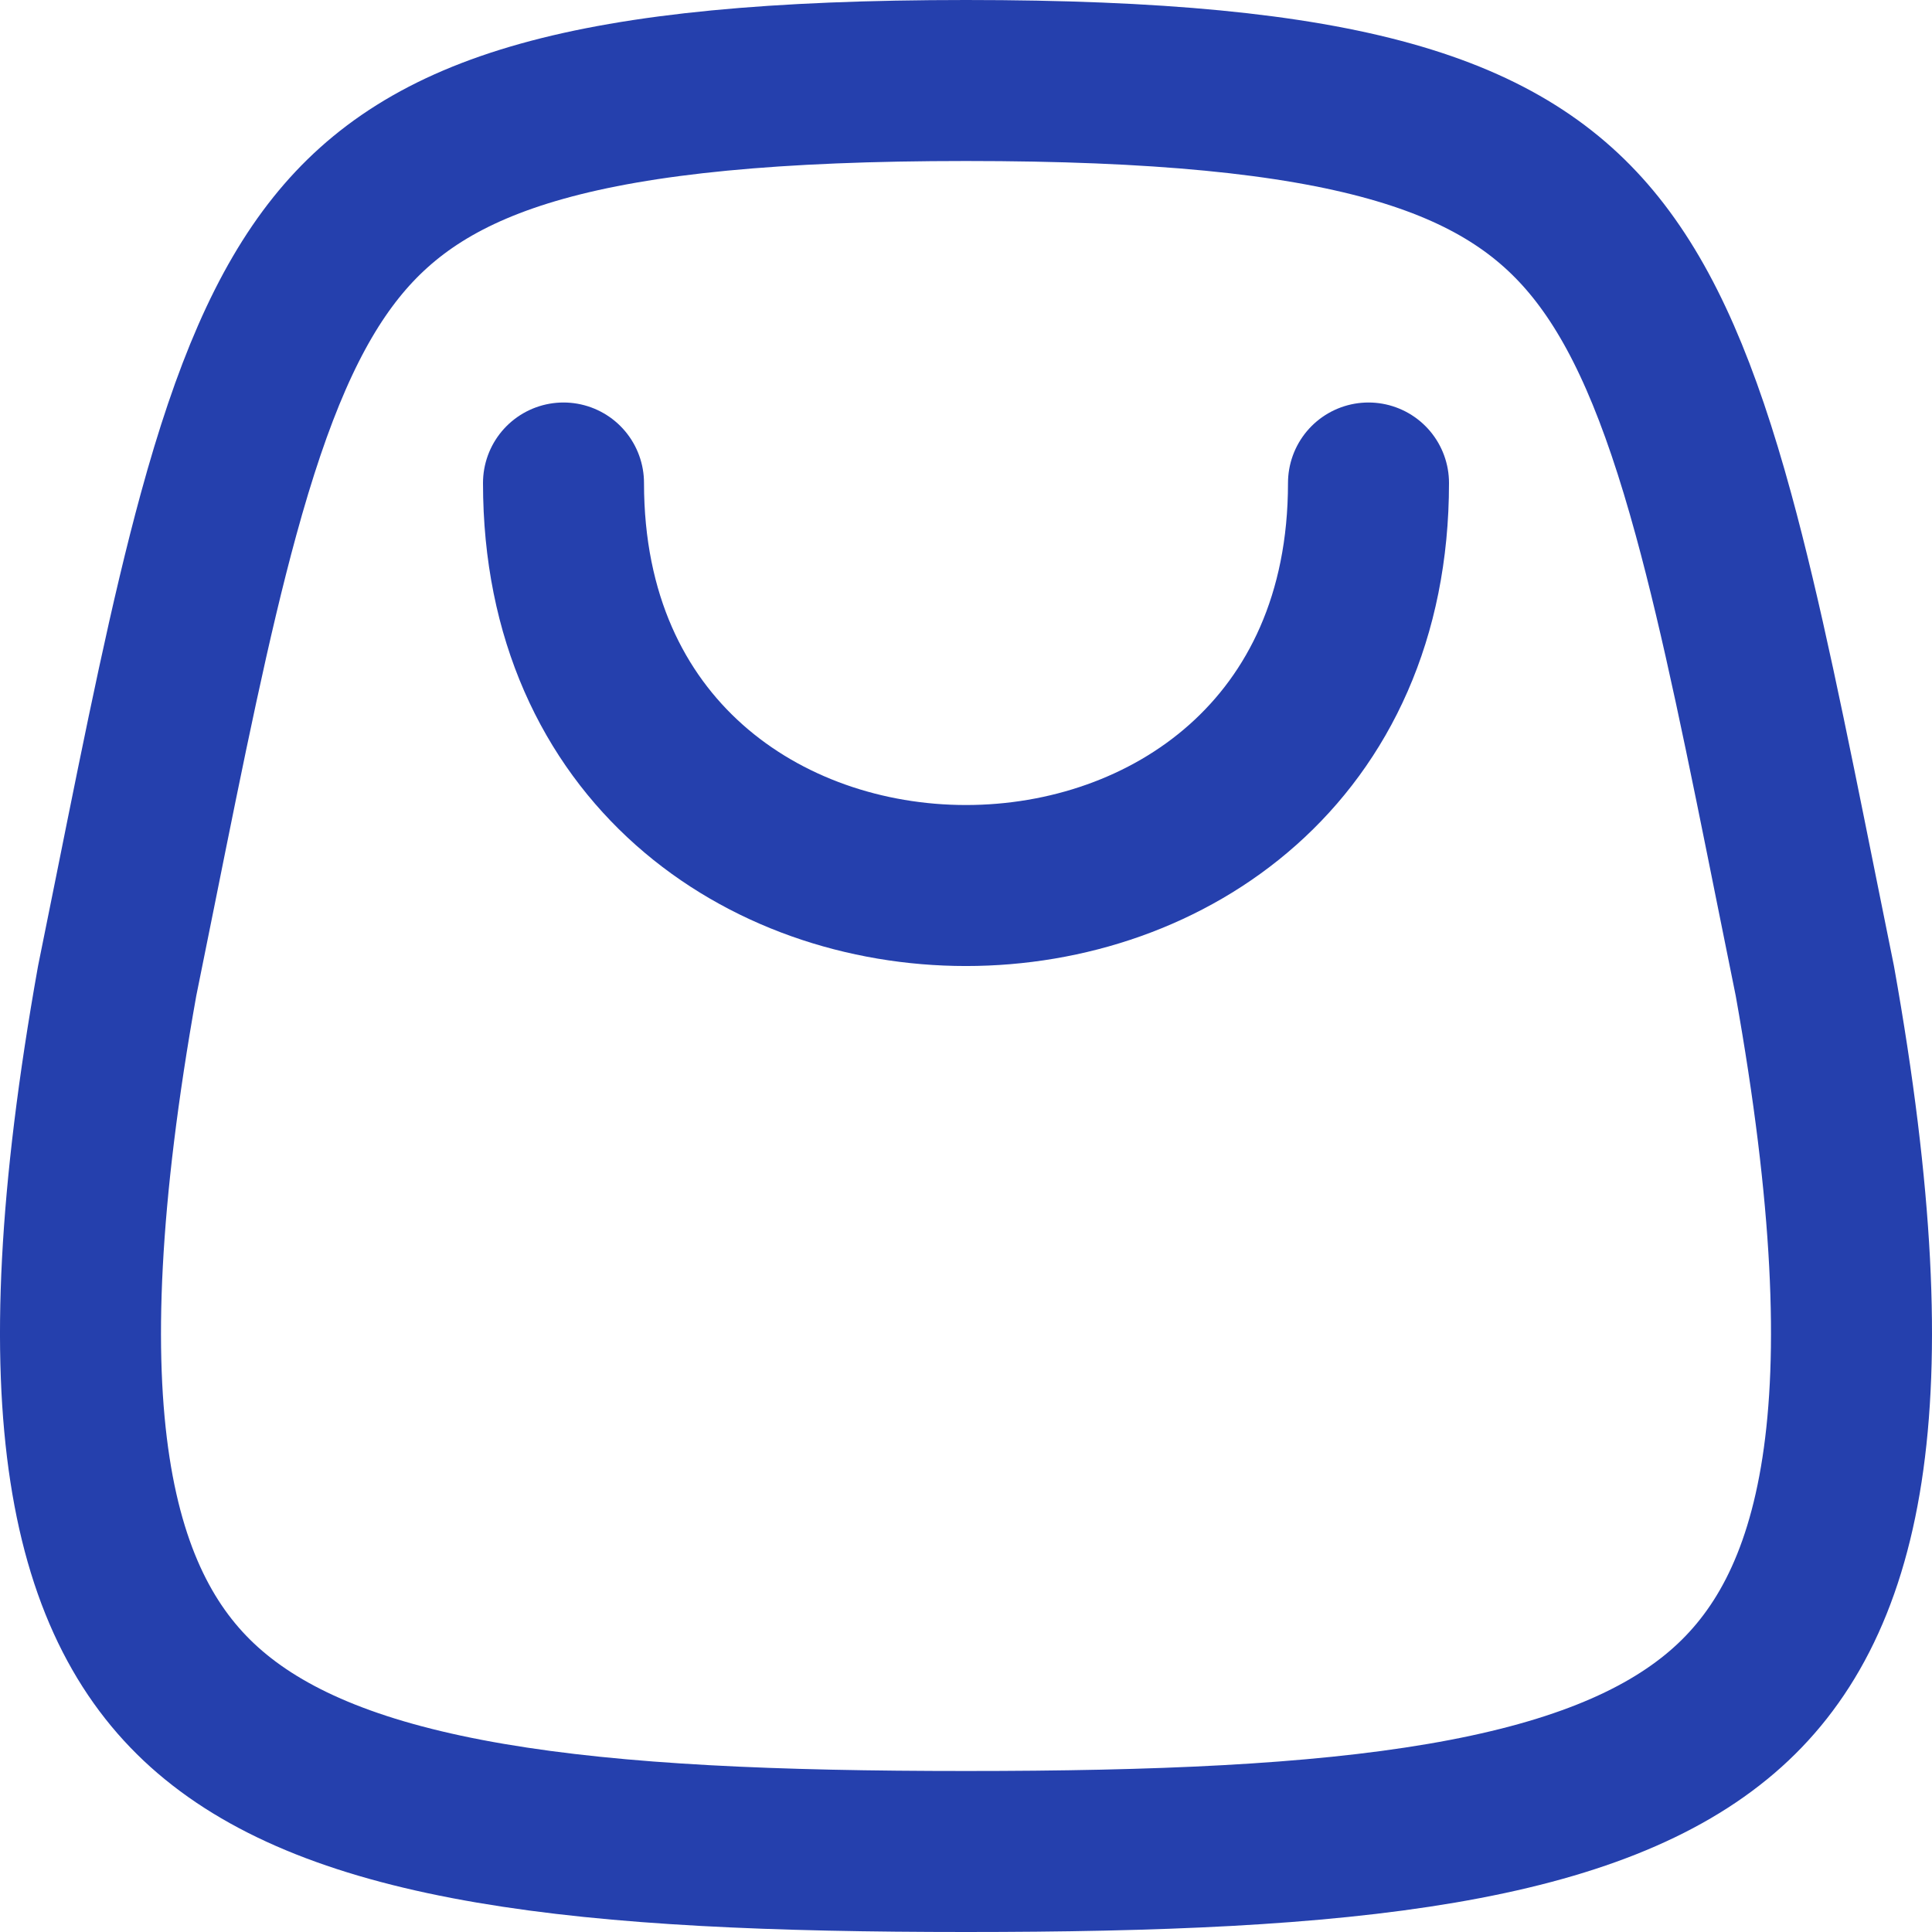
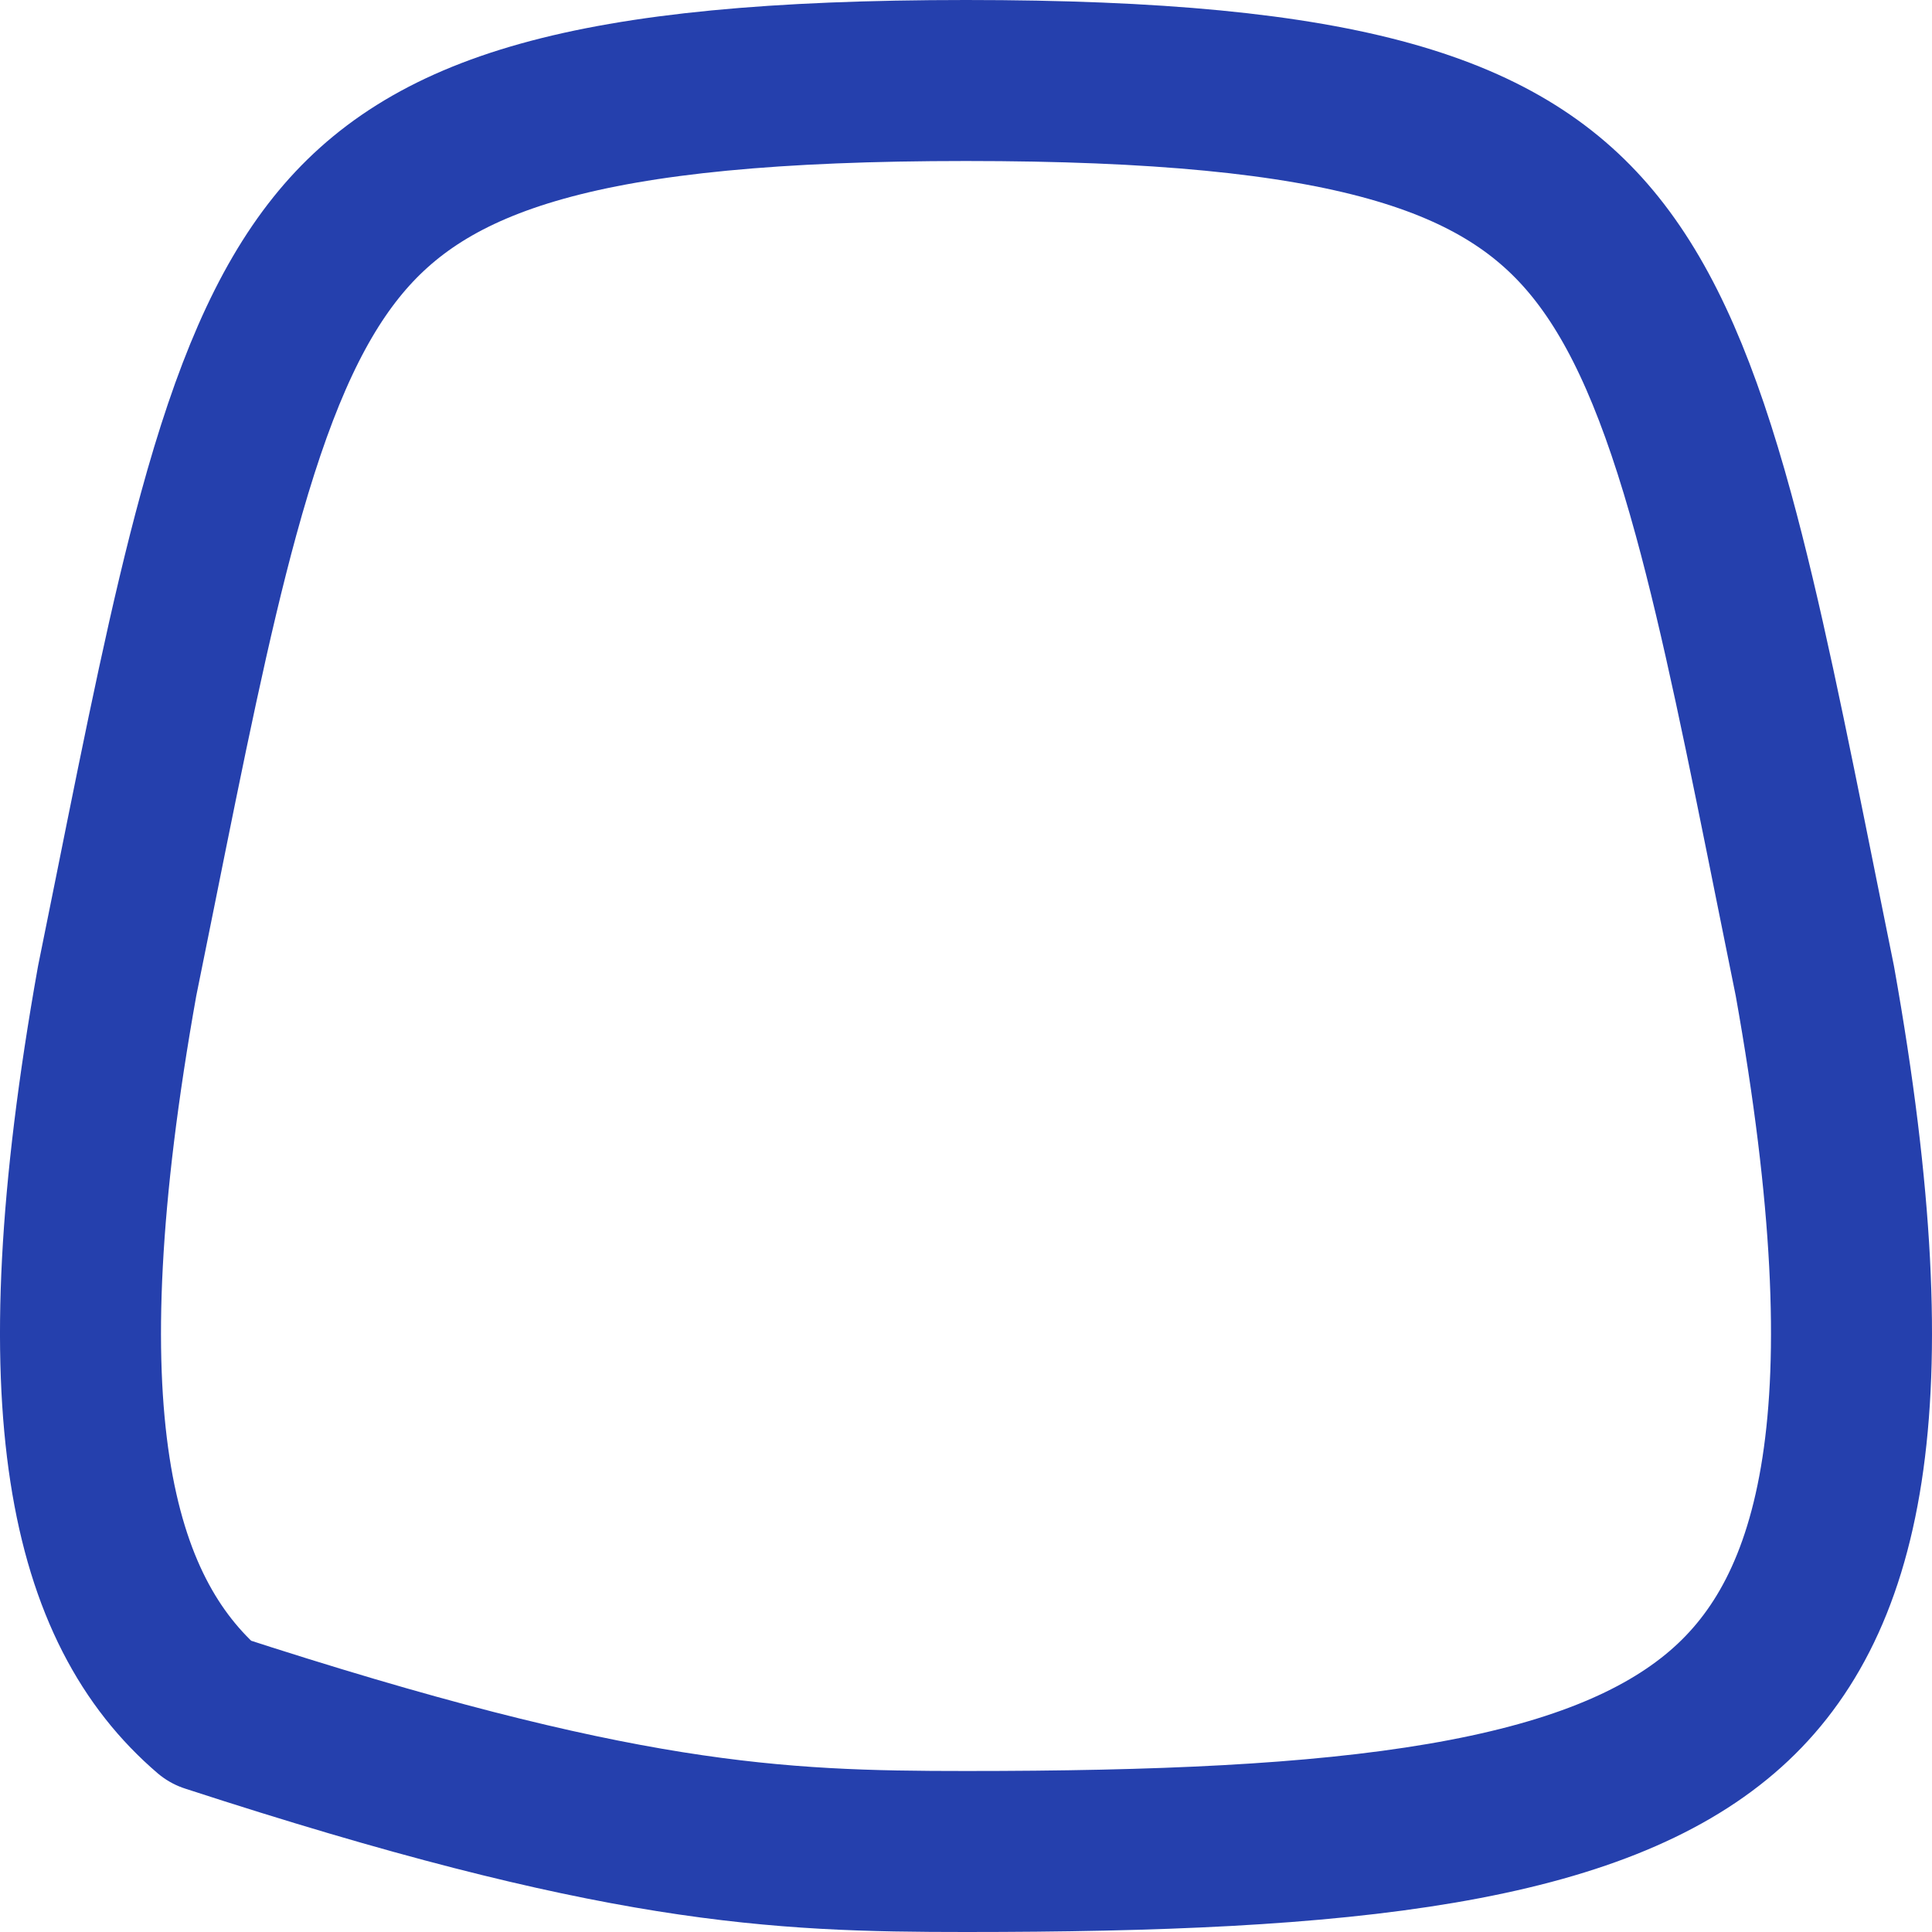
<svg xmlns="http://www.w3.org/2000/svg" width="24" height="24" viewBox="0 0 24 24" fill="none">
-   <path d="M7 6C7 12.667 17 12.667 17 6" stroke="#2540AD" stroke-width="2" stroke-linecap="round" stroke-linejoin="round" />
-   <path d="M1.677 11.087C1.606 11.441 1.532 11.808 1.455 12.187C0.5 17.534 1.126 19.998 2.607 21.267C3.38 21.93 4.503 22.378 6.092 22.649C7.68 22.92 9.636 23 12 23C14.364 23 16.32 22.92 17.908 22.649C19.497 22.378 20.62 21.93 21.393 21.267C22.874 19.998 23.5 17.534 22.545 12.187C22.468 11.808 22.394 11.441 22.323 11.087C21.946 9.21 21.637 7.675 21.286 6.392C20.869 4.867 20.422 3.821 19.823 3.073C18.689 1.658 16.747 1 12 1C7.253 1 5.311 1.658 4.177 3.073C3.578 3.821 3.131 4.867 2.714 6.392C2.363 7.675 2.054 9.21 1.677 11.087Z" stroke="#2540AD" stroke-width="2" stroke-linecap="round" stroke-linejoin="round" />
+   <path d="M1.677 11.087C1.606 11.441 1.532 11.808 1.455 12.187C0.5 17.534 1.126 19.998 2.607 21.267C7.68 22.92 9.636 23 12 23C14.364 23 16.32 22.92 17.908 22.649C19.497 22.378 20.62 21.93 21.393 21.267C22.874 19.998 23.5 17.534 22.545 12.187C22.468 11.808 22.394 11.441 22.323 11.087C21.946 9.21 21.637 7.675 21.286 6.392C20.869 4.867 20.422 3.821 19.823 3.073C18.689 1.658 16.747 1 12 1C7.253 1 5.311 1.658 4.177 3.073C3.578 3.821 3.131 4.867 2.714 6.392C2.363 7.675 2.054 9.21 1.677 11.087Z" stroke="#2540AD" stroke-width="2" stroke-linecap="round" stroke-linejoin="round" />
</svg>